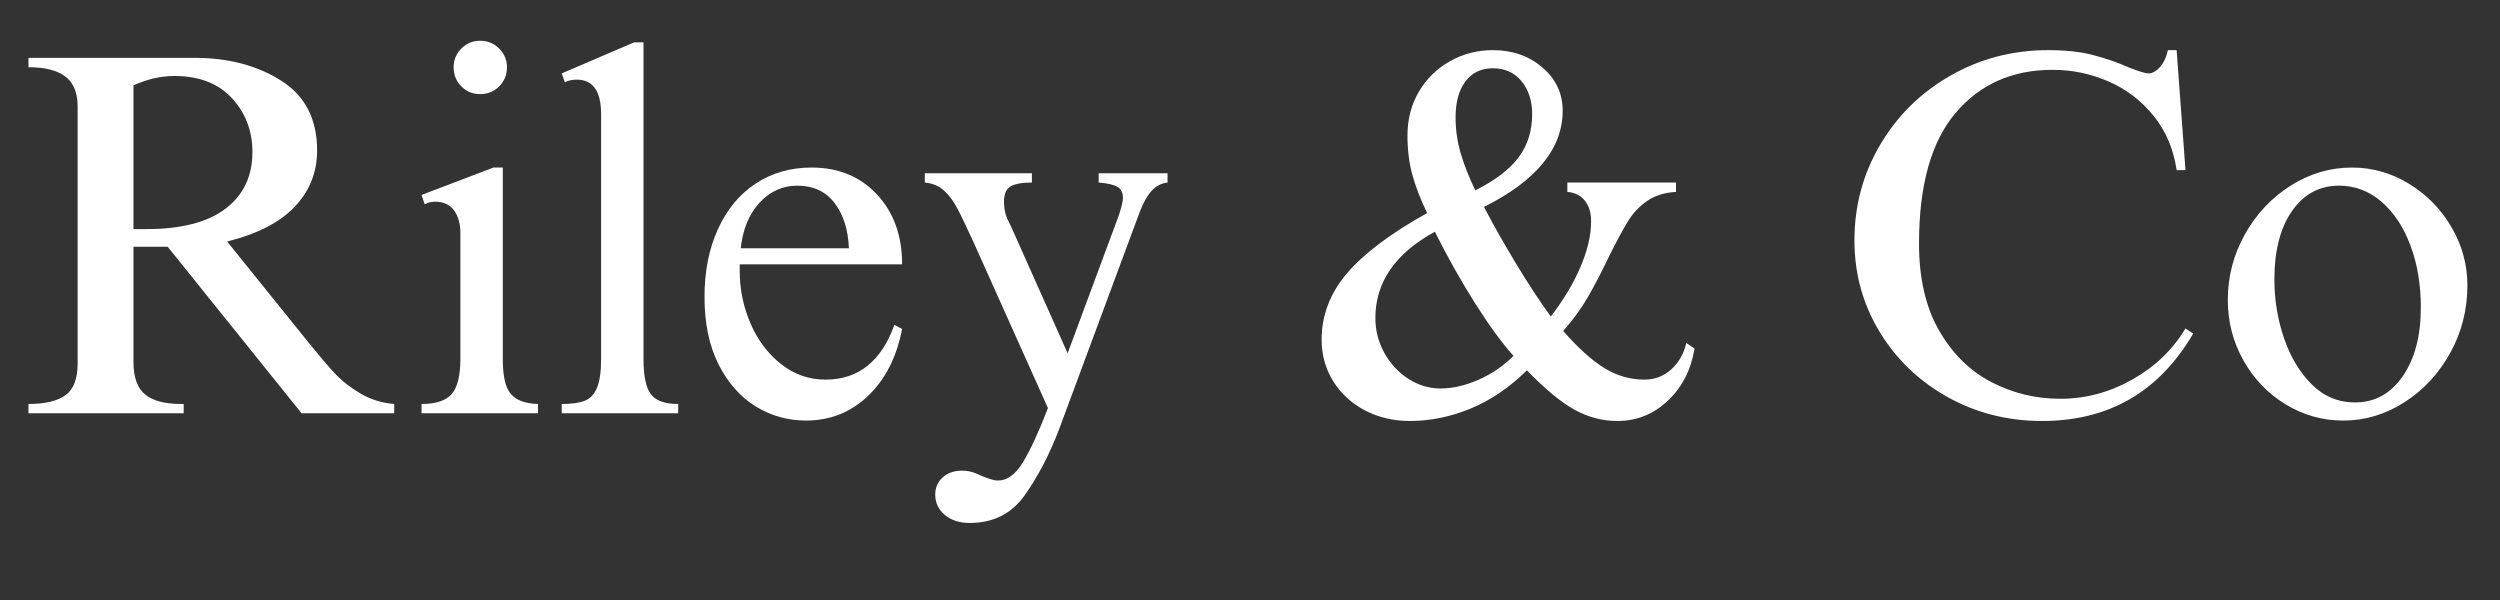
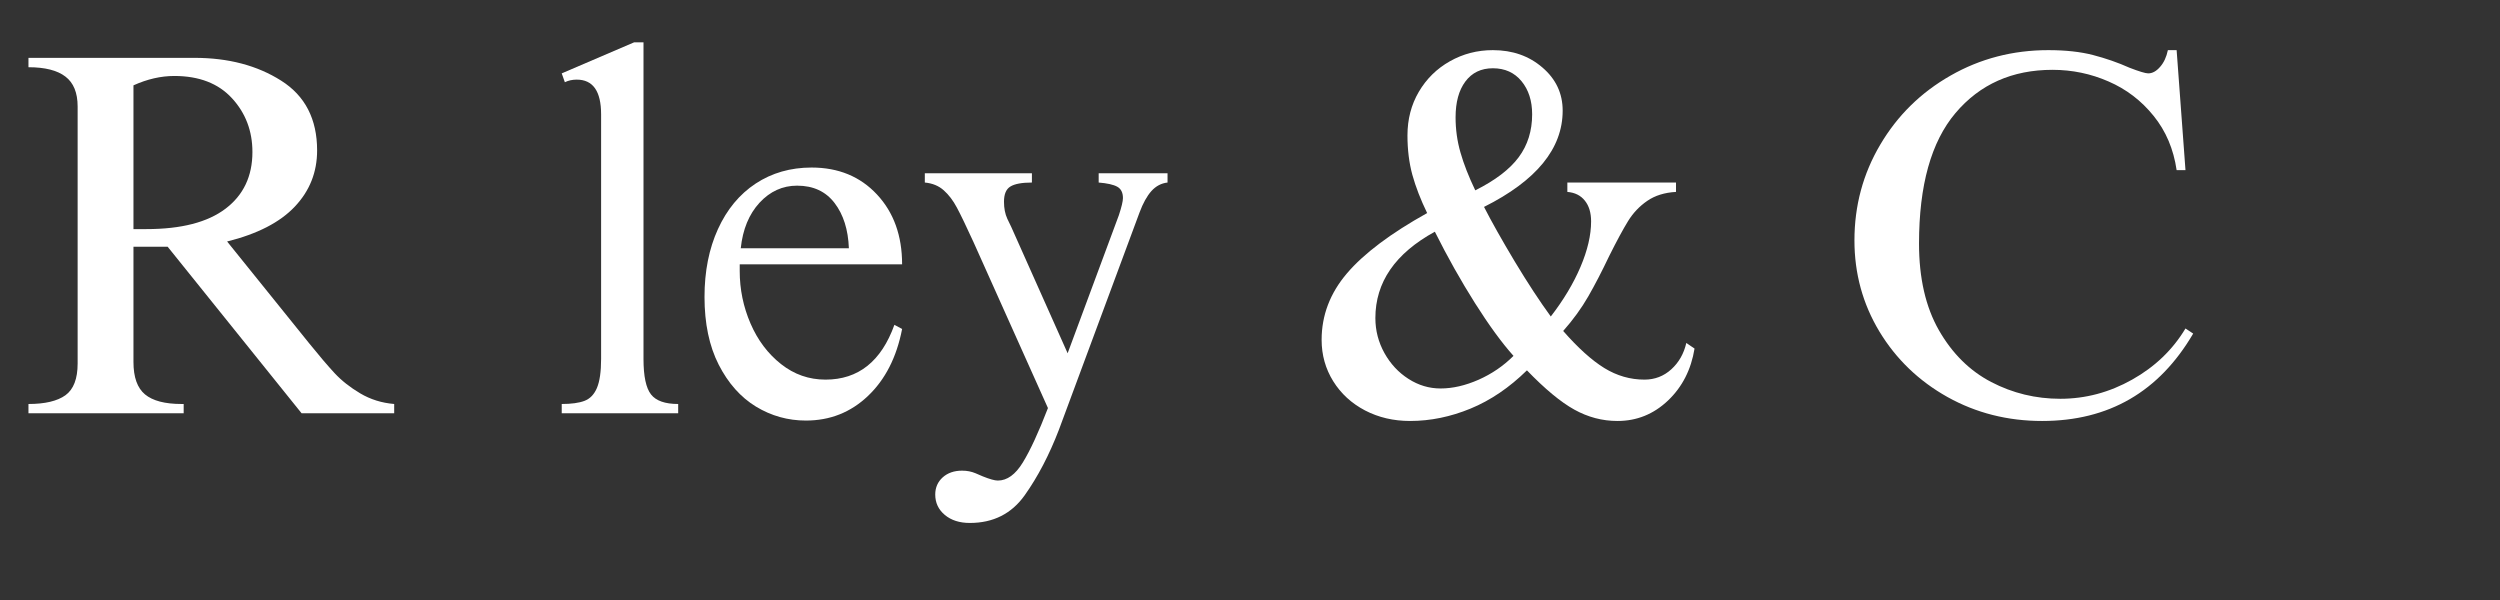
<svg xmlns="http://www.w3.org/2000/svg" version="1.0" preserveAspectRatio="xMidYMid meet" height="120" viewBox="0 0 375 90" zoomAndPan="magnify" width="500">
  <rect x="0" y="0" width="375" height="90" fill="#333333" stroke="none" />
  <defs>
    <g />
  </defs>
  <g fill-opacity="1" fill="#ffffff">
    <g transform="translate(1.629, 61.99)">
      <g>
        <path d="M 45.938 -39.422 C 45.938 -36.16 44.82 -33.352 42.594 -31 C 40.375 -28.645 36.988 -26.898 32.438 -25.766 L 44.766 -10.469 C 46.266 -8.613 47.531 -7.129 48.562 -6.016 C 49.602 -4.898 50.883 -3.891 52.406 -2.984 C 53.938 -2.078 55.633 -1.547 57.5 -1.391 L 57.5 0 L 43.609 0 L 23.516 -24.984 L 18.391 -24.984 L 18.391 -7.688 C 18.391 -5.406 18.969 -3.785 20.125 -2.828 C 21.289 -1.867 23.117 -1.391 25.609 -1.391 L 25.922 -1.391 L 25.922 0 L 2.641 0 L 2.641 -1.391 C 5.117 -1.391 6.969 -1.828 8.188 -2.703 C 9.406 -3.586 10.016 -5.172 10.016 -7.453 L 10.016 -46.016 C 10.016 -48.078 9.406 -49.57 8.188 -50.5 C 6.969 -51.438 5.117 -51.906 2.641 -51.906 L 2.641 -53.312 L 27.547 -53.312 C 32.617 -53.312 36.953 -52.172 40.547 -49.891 C 44.141 -47.617 45.938 -44.129 45.938 -39.422 Z M 18.391 -49.188 L 18.391 -27.625 L 20.328 -27.625 C 25.555 -27.625 29.516 -28.645 32.203 -30.688 C 34.891 -32.727 36.234 -35.562 36.234 -39.188 C 36.234 -42.344 35.211 -45.031 33.172 -47.25 C 31.129 -49.477 28.242 -50.594 24.516 -50.594 C 22.504 -50.594 20.461 -50.125 18.391 -49.188 Z M 18.391 -49.188" />
      </g>
    </g>
  </g>
  <g fill-opacity="1" fill="#ffffff">
    <g transform="translate(61.451, 61.99)">
      <g>
-         <path d="M 10.547 -55.875 C 11.691 -55.875 12.648 -55.484 13.422 -54.703 C 14.203 -53.93 14.594 -53 14.594 -51.906 C 14.594 -50.77 14.203 -49.812 13.422 -49.031 C 12.648 -48.258 11.691 -47.875 10.547 -47.875 C 9.461 -47.875 8.531 -48.258 7.75 -49.031 C 6.977 -49.812 6.594 -50.77 6.594 -51.906 C 6.594 -53 6.977 -53.93 7.75 -54.703 C 8.531 -55.484 9.461 -55.875 10.547 -55.875 Z M 13.969 -8.062 C 13.969 -5.531 14.379 -3.797 15.203 -2.859 C 16.035 -1.93 17.383 -1.441 19.25 -1.391 L 19.25 0 L 1.781 0 L 1.781 -1.391 C 3.906 -1.391 5.406 -1.879 6.281 -2.859 C 7.164 -3.848 7.609 -5.633 7.609 -8.219 L 7.609 -27 C 7.609 -28.395 7.297 -29.531 6.672 -30.406 C 6.047 -31.289 5.086 -31.734 3.797 -31.734 C 3.234 -31.734 2.719 -31.602 2.25 -31.344 L 1.781 -32.75 L 12.562 -36.859 L 13.969 -36.859 Z M 13.969 -8.062" />
-       </g>
+         </g>
    </g>
  </g>
  <g fill-opacity="1" fill="#ffffff">
    <g transform="translate(82.478, 61.99)">
      <g>
        <path d="M 14.047 -55.641 L 14.047 -8.141 C 14.047 -5.555 14.422 -3.785 15.172 -2.828 C 15.922 -1.867 17.281 -1.391 19.25 -1.391 L 19.25 0 L 1.781 0 L 1.781 -1.391 C 3.227 -1.391 4.363 -1.547 5.188 -1.859 C 6.02 -2.172 6.645 -2.816 7.062 -3.797 C 7.477 -4.785 7.688 -6.234 7.688 -8.141 L 7.688 -44.844 C 7.688 -48.312 6.469 -50.047 4.031 -50.047 C 3.363 -50.047 2.77 -49.914 2.25 -49.656 L 1.781 -50.984 L 12.641 -55.641 Z M 14.047 -55.641" />
      </g>
    </g>
  </g>
  <g fill-opacity="1" fill="#ffffff">
    <g transform="translate(103.504, 61.99)">
      <g>
        <path d="M 18.234 -36.859 C 22.266 -36.859 25.535 -35.508 28.047 -32.812 C 30.555 -30.125 31.812 -26.633 31.812 -22.344 L 7.453 -22.344 L 7.453 -21.344 C 7.453 -18.594 7.992 -15.961 9.078 -13.453 C 10.16 -10.953 11.688 -8.926 13.656 -7.375 C 15.625 -5.82 17.848 -5.047 20.328 -5.047 C 25.242 -5.047 28.688 -7.785 30.656 -13.266 L 31.812 -12.641 C 30.988 -8.398 29.281 -5.051 26.688 -2.594 C 24.102 -0.133 21 1.094 17.375 1.094 C 14.688 1.094 12.191 0.395 9.891 -1 C 7.586 -2.406 5.723 -4.504 4.297 -7.297 C 2.879 -10.086 2.172 -13.473 2.172 -17.453 C 2.172 -21.285 2.844 -24.676 4.188 -27.625 C 5.531 -30.57 7.414 -32.848 9.844 -34.453 C 12.281 -36.055 15.078 -36.859 18.234 -36.859 Z M 16.062 -34.141 C 13.883 -34.141 12.004 -33.285 10.422 -31.578 C 8.848 -29.867 7.91 -27.594 7.609 -24.75 L 23.828 -24.75 C 23.723 -27.539 23.008 -29.801 21.688 -31.531 C 20.363 -33.27 18.488 -34.141 16.062 -34.141 Z M 16.062 -34.141" />
      </g>
    </g>
  </g>
  <g fill-opacity="1" fill="#ffffff">
    <g transform="translate(137.489, 61.99)">
      <g>
        <path d="M 17.297 -34.609 C 15.797 -34.609 14.723 -34.41 14.078 -34.016 C 13.43 -33.629 13.109 -32.867 13.109 -31.734 C 13.109 -30.754 13.273 -29.898 13.609 -29.172 C 13.953 -28.453 14.148 -28.039 14.203 -27.938 L 22.656 -9 L 30.344 -29.719 C 30.75 -30.957 30.953 -31.812 30.953 -32.281 C 30.953 -33.102 30.664 -33.672 30.094 -33.984 C 29.531 -34.297 28.602 -34.504 27.312 -34.609 L 27.312 -36 L 37.641 -36 L 37.641 -34.609 C 36.703 -34.504 35.895 -34.078 35.219 -33.328 C 34.551 -32.578 33.957 -31.504 33.438 -30.109 L 21.344 2.484 C 19.895 6.254 18.188 9.523 16.219 12.297 C 14.25 15.066 11.504 16.453 7.984 16.453 C 6.441 16.453 5.191 16.051 4.234 15.25 C 3.273 14.445 2.797 13.426 2.797 12.188 C 2.797 11.145 3.172 10.285 3.922 9.609 C 4.672 8.941 5.641 8.609 6.828 8.609 C 7.555 8.609 8.227 8.738 8.844 9 C 9.469 9.258 9.832 9.414 9.938 9.469 C 10.969 9.883 11.719 10.094 12.188 10.094 C 13.582 10.094 14.832 9.188 15.938 7.375 C 17.051 5.562 18.305 2.844 19.703 -0.781 L 8.531 -25.688 C 7.445 -28.062 6.617 -29.781 6.047 -30.844 C 5.484 -31.906 4.828 -32.77 4.078 -33.438 C 3.328 -34.113 2.379 -34.504 1.234 -34.609 L 1.234 -36 L 17.297 -36 Z M 17.297 -34.609" />
      </g>
    </g>
  </g>
  <g fill-opacity="1" fill="#ffffff">
    <g transform="translate(176.284, 61.99)">
      <g />
    </g>
  </g>
  <g fill-opacity="1" fill="#ffffff">
    <g transform="translate(195.681, 61.99)">
      <g>
        <path d="M 28.25 -54.469 C 31.195 -54.469 33.676 -53.598 35.688 -51.859 C 37.707 -50.129 38.719 -47.973 38.719 -45.391 C 38.719 -39.703 34.785 -34.891 26.922 -30.953 C 28.055 -28.734 29.594 -26.004 31.531 -22.766 C 33.477 -19.535 35.281 -16.785 36.938 -14.516 C 38.852 -16.992 40.336 -19.473 41.391 -21.953 C 42.453 -24.441 42.984 -26.719 42.984 -28.781 C 42.984 -30.082 42.672 -31.117 42.047 -31.891 C 41.43 -32.672 40.555 -33.109 39.422 -33.203 L 39.422 -34.609 L 55.719 -34.609 L 55.719 -33.203 C 54.008 -33.109 52.57 -32.66 51.406 -31.859 C 50.238 -31.055 49.281 -30.047 48.531 -28.828 C 47.781 -27.609 46.836 -25.863 45.703 -23.594 C 44.617 -21.312 43.57 -19.289 42.562 -17.531 C 41.551 -15.77 40.297 -14.039 38.797 -12.344 C 41.023 -9.801 43.082 -7.945 44.969 -6.781 C 46.852 -5.625 48.859 -5.047 50.984 -5.047 C 52.535 -5.047 53.879 -5.562 55.016 -6.594 C 56.148 -7.625 56.898 -8.941 57.266 -10.547 L 58.5 -9.703 C 57.988 -6.547 56.66 -3.945 54.516 -1.906 C 52.367 0.133 49.844 1.156 46.938 1.156 C 44.664 1.156 42.508 0.586 40.469 -0.547 C 38.426 -1.68 36.055 -3.645 33.359 -6.438 C 30.723 -3.852 27.906 -1.941 24.906 -0.703 C 21.906 0.535 18.879 1.156 15.828 1.156 C 13.348 1.156 11.098 0.629 9.078 -0.422 C 7.055 -1.484 5.461 -2.945 4.297 -4.812 C 3.141 -6.676 2.562 -8.742 2.562 -11.016 C 2.562 -14.691 3.828 -18.016 6.359 -20.984 C 8.898 -23.961 12.91 -26.977 18.391 -30.031 C 17.41 -32.051 16.672 -33.961 16.172 -35.766 C 15.68 -37.578 15.438 -39.547 15.438 -41.672 C 15.438 -44.098 16.004 -46.281 17.141 -48.219 C 18.285 -50.164 19.836 -51.691 21.797 -52.797 C 23.766 -53.91 25.914 -54.469 28.25 -54.469 Z M 22.656 -44.391 C 22.656 -42.578 22.898 -40.816 23.391 -39.109 C 23.879 -37.398 24.617 -35.508 25.609 -33.438 C 28.609 -34.938 30.781 -36.594 32.125 -38.406 C 33.469 -40.219 34.141 -42.363 34.141 -44.844 C 34.141 -46.863 33.609 -48.52 32.547 -49.812 C 31.484 -51.102 30.051 -51.75 28.25 -51.75 C 26.488 -51.75 25.113 -51.086 24.125 -49.766 C 23.145 -48.453 22.656 -46.66 22.656 -44.391 Z M 10.625 -14.281 C 10.625 -12.414 11.078 -10.664 11.984 -9.031 C 12.891 -7.406 14.094 -6.113 15.594 -5.156 C 17.094 -4.195 18.695 -3.719 20.406 -3.719 C 22.219 -3.719 24.117 -4.156 26.109 -5.031 C 28.098 -5.914 29.844 -7.109 31.344 -8.609 C 29.582 -10.578 27.656 -13.219 25.562 -16.531 C 23.469 -19.844 21.461 -23.41 19.547 -27.234 C 13.598 -23.973 10.625 -19.656 10.625 -14.281 Z M 10.625 -14.281" />
      </g>
    </g>
  </g>
  <g fill-opacity="1" fill="#ffffff">
    <g transform="translate(255.503, 61.99)">
      <g />
    </g>
  </g>
  <g fill-opacity="1" fill="#ffffff">
    <g transform="translate(274.9, 61.99)">
      <g>
        <path d="M 32.359 -54.469 C 34.941 -54.469 37.176 -54.223 39.062 -53.734 C 40.957 -53.242 42.781 -52.609 44.531 -51.828 C 45.988 -51.266 46.922 -50.984 47.328 -50.984 C 47.953 -50.984 48.547 -51.305 49.109 -51.953 C 49.68 -52.598 50.07 -53.438 50.281 -54.469 L 51.594 -54.469 L 52.922 -36.469 L 51.594 -36.469 C 51.133 -39.625 49.984 -42.336 48.141 -44.609 C 46.305 -46.891 44.055 -48.609 41.391 -49.766 C 38.734 -50.93 35.93 -51.516 32.984 -51.516 C 26.93 -51.516 22.078 -49.352 18.422 -45.031 C 14.773 -40.719 12.953 -34.191 12.953 -25.453 C 12.953 -20.273 13.945 -15.941 15.938 -12.453 C 17.938 -8.961 20.551 -6.375 23.781 -4.688 C 27.008 -3.008 30.461 -2.172 34.141 -2.172 C 37.922 -2.172 41.516 -3.129 44.922 -5.047 C 48.336 -6.961 51.004 -9.52 52.922 -12.719 L 54.078 -11.953 C 48.961 -3.211 41.41 1.156 31.422 1.156 C 26.254 1.156 21.52 -0.039 17.219 -2.438 C 12.926 -4.844 9.523 -8.113 7.016 -12.25 C 4.516 -16.395 3.266 -20.953 3.266 -25.922 C 3.266 -31.141 4.555 -35.93 7.141 -40.297 C 9.723 -44.672 13.238 -48.125 17.688 -50.656 C 22.133 -53.195 27.023 -54.469 32.359 -54.469 Z M 32.359 -54.469" />
      </g>
    </g>
  </g>
  <g fill-opacity="1" fill="#ffffff">
    <g transform="translate(330.688, 61.99)">
      <g>
-         <path d="M 22.109 -36.859 C 25.16 -36.859 28.02 -36.039 30.688 -34.406 C 33.352 -32.781 35.473 -30.609 37.047 -27.891 C 38.629 -25.18 39.422 -22.273 39.422 -19.172 C 39.422 -15.547 38.566 -12.18 36.859 -9.078 C 35.148 -5.973 32.859 -3.5 29.984 -1.656 C 27.117 0.176 24.055 1.094 20.797 1.094 C 17.691 1.094 14.805 0.281 12.141 -1.344 C 9.473 -2.977 7.363 -5.18 5.812 -7.953 C 4.258 -10.723 3.484 -13.738 3.484 -17 C 3.484 -20.508 4.336 -23.789 6.047 -26.844 C 7.754 -29.895 10.039 -32.328 12.906 -34.141 C 15.781 -35.953 18.848 -36.859 22.109 -36.859 Z M 10.469 -20.094 C 10.469 -17.039 10.945 -14.102 11.906 -11.281 C 12.863 -8.469 14.25 -6.156 16.062 -4.344 C 17.875 -2.531 20.047 -1.625 22.578 -1.625 C 25.523 -1.625 27.906 -2.93 29.719 -5.547 C 31.531 -8.16 32.438 -11.613 32.438 -15.906 C 32.438 -19.32 31.914 -22.41 30.875 -25.172 C 29.844 -27.941 28.395 -30.129 26.531 -31.734 C 24.676 -33.336 22.555 -34.141 20.172 -34.141 C 17.223 -34.141 14.867 -32.867 13.109 -30.328 C 11.348 -27.797 10.469 -24.383 10.469 -20.094 Z M 10.469 -20.094" />
-       </g>
+         </g>
    </g>
  </g>
</svg>